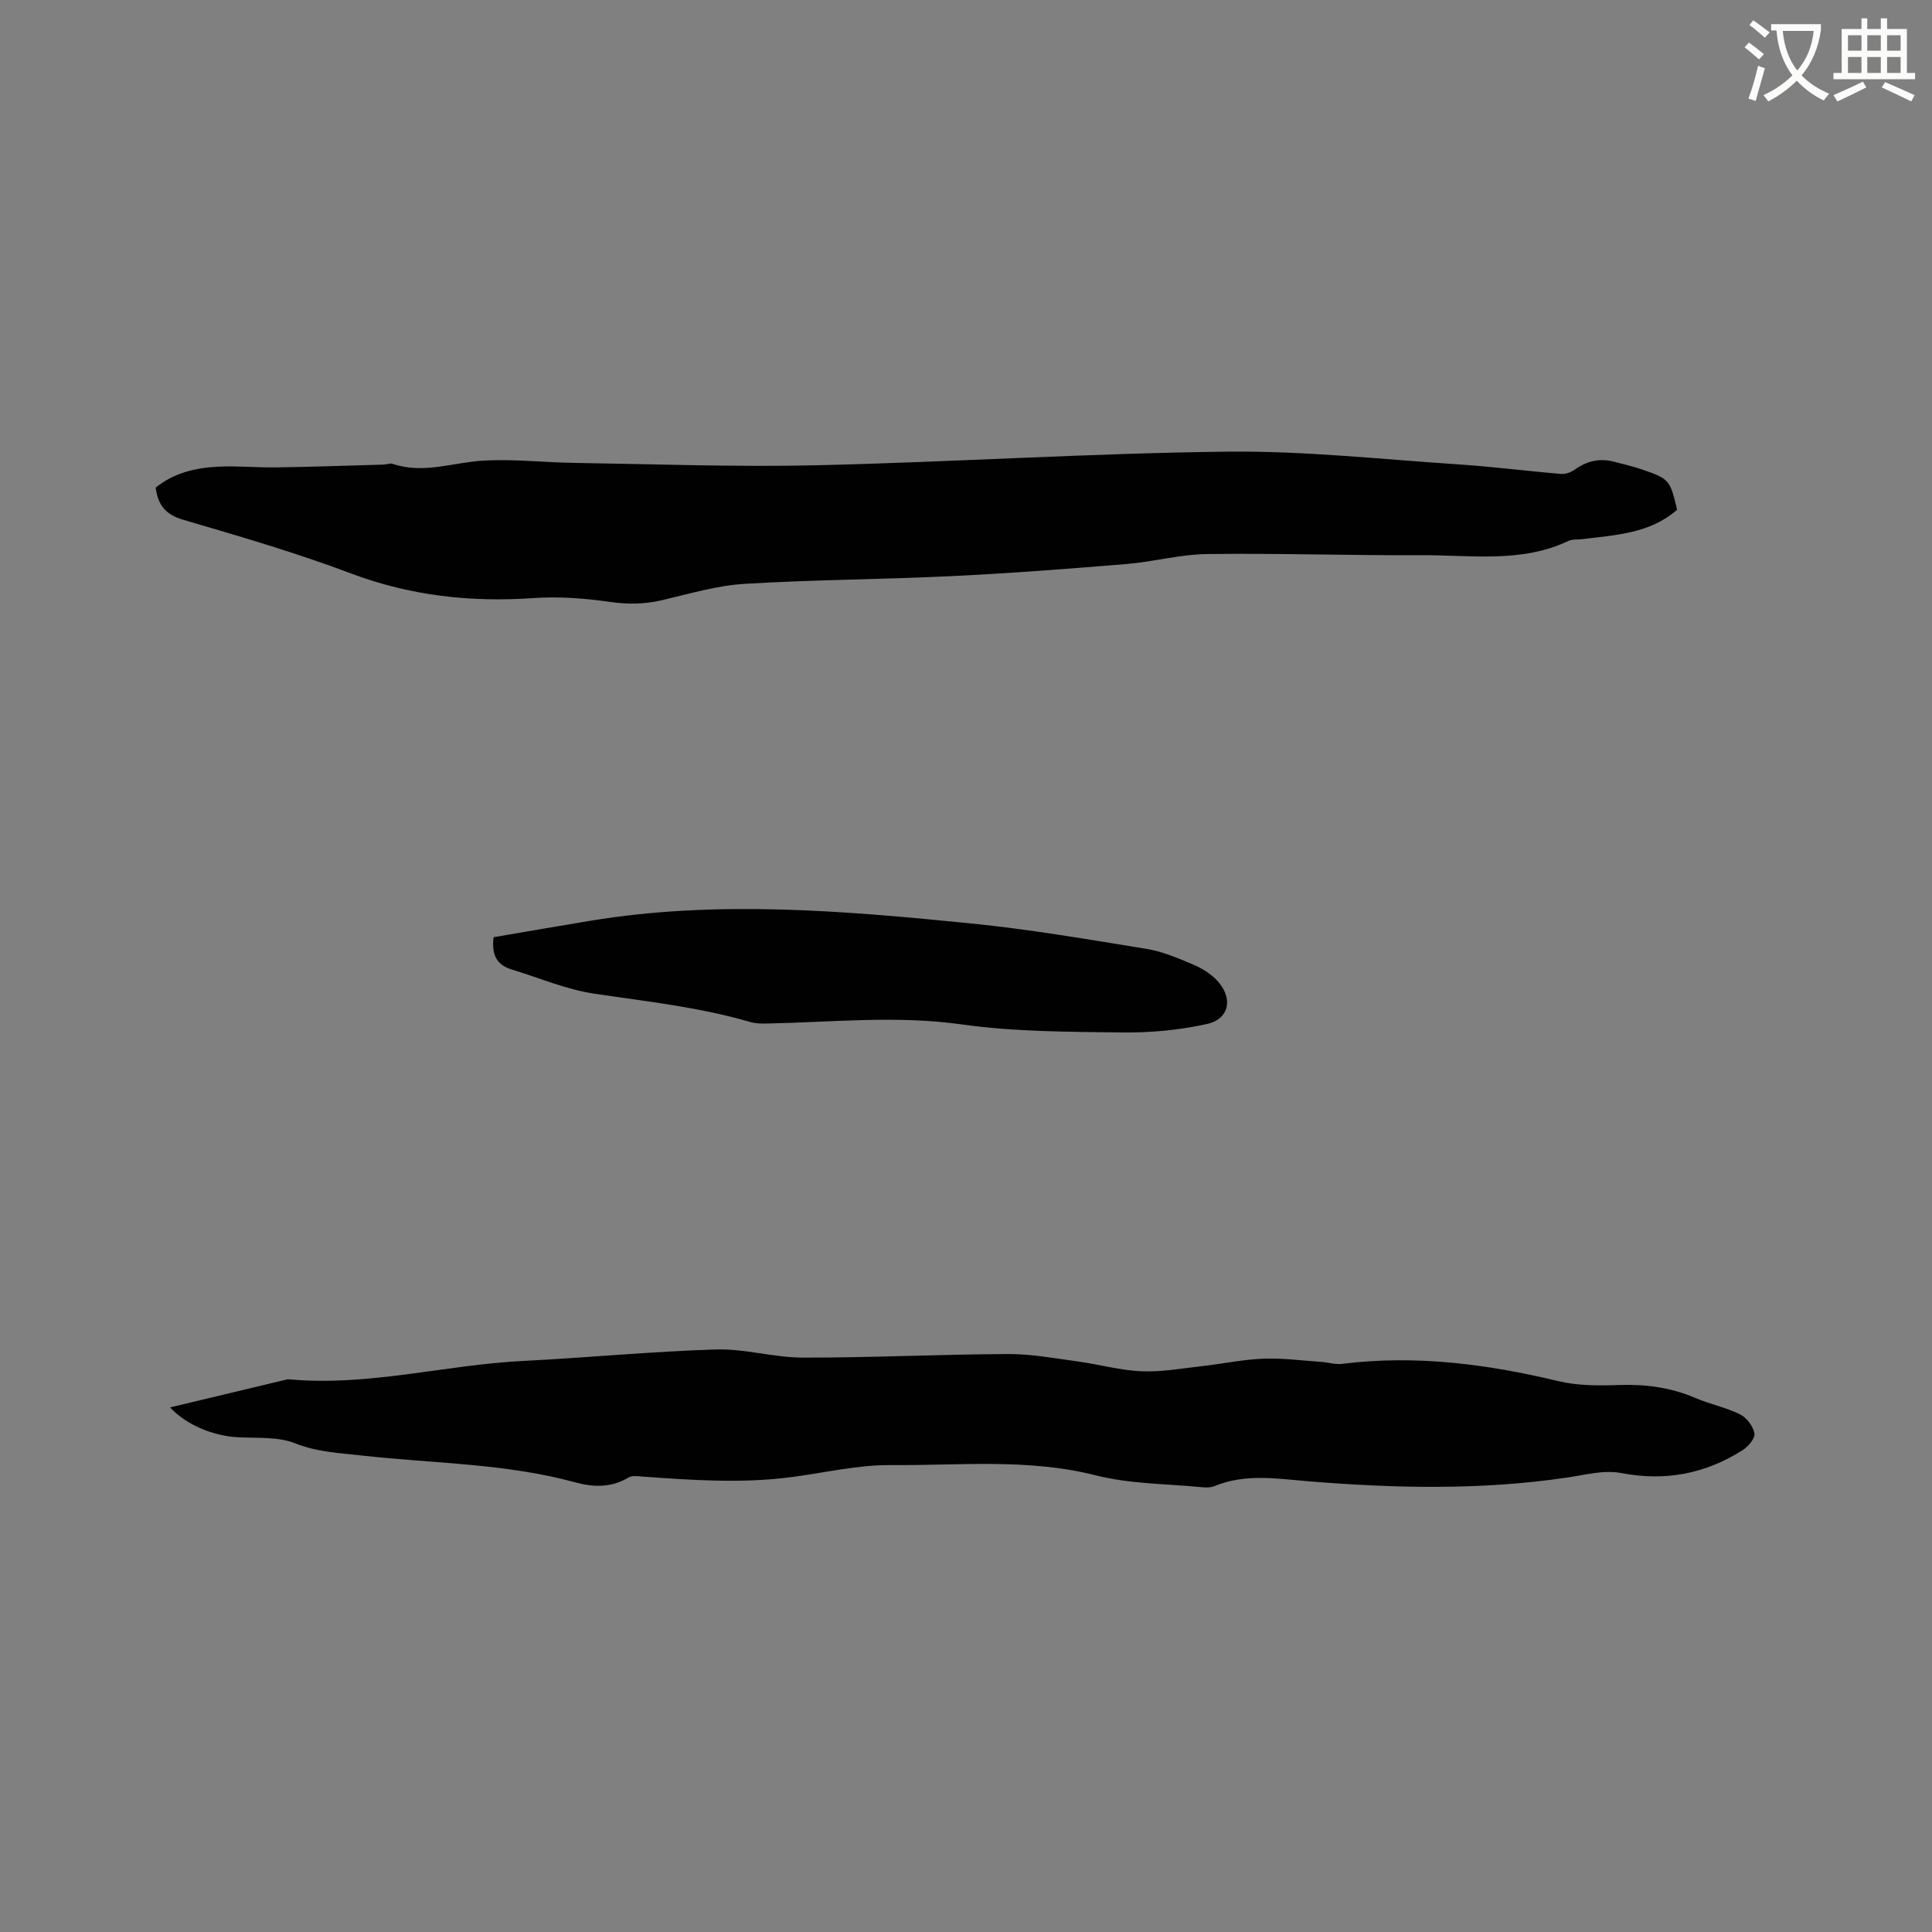
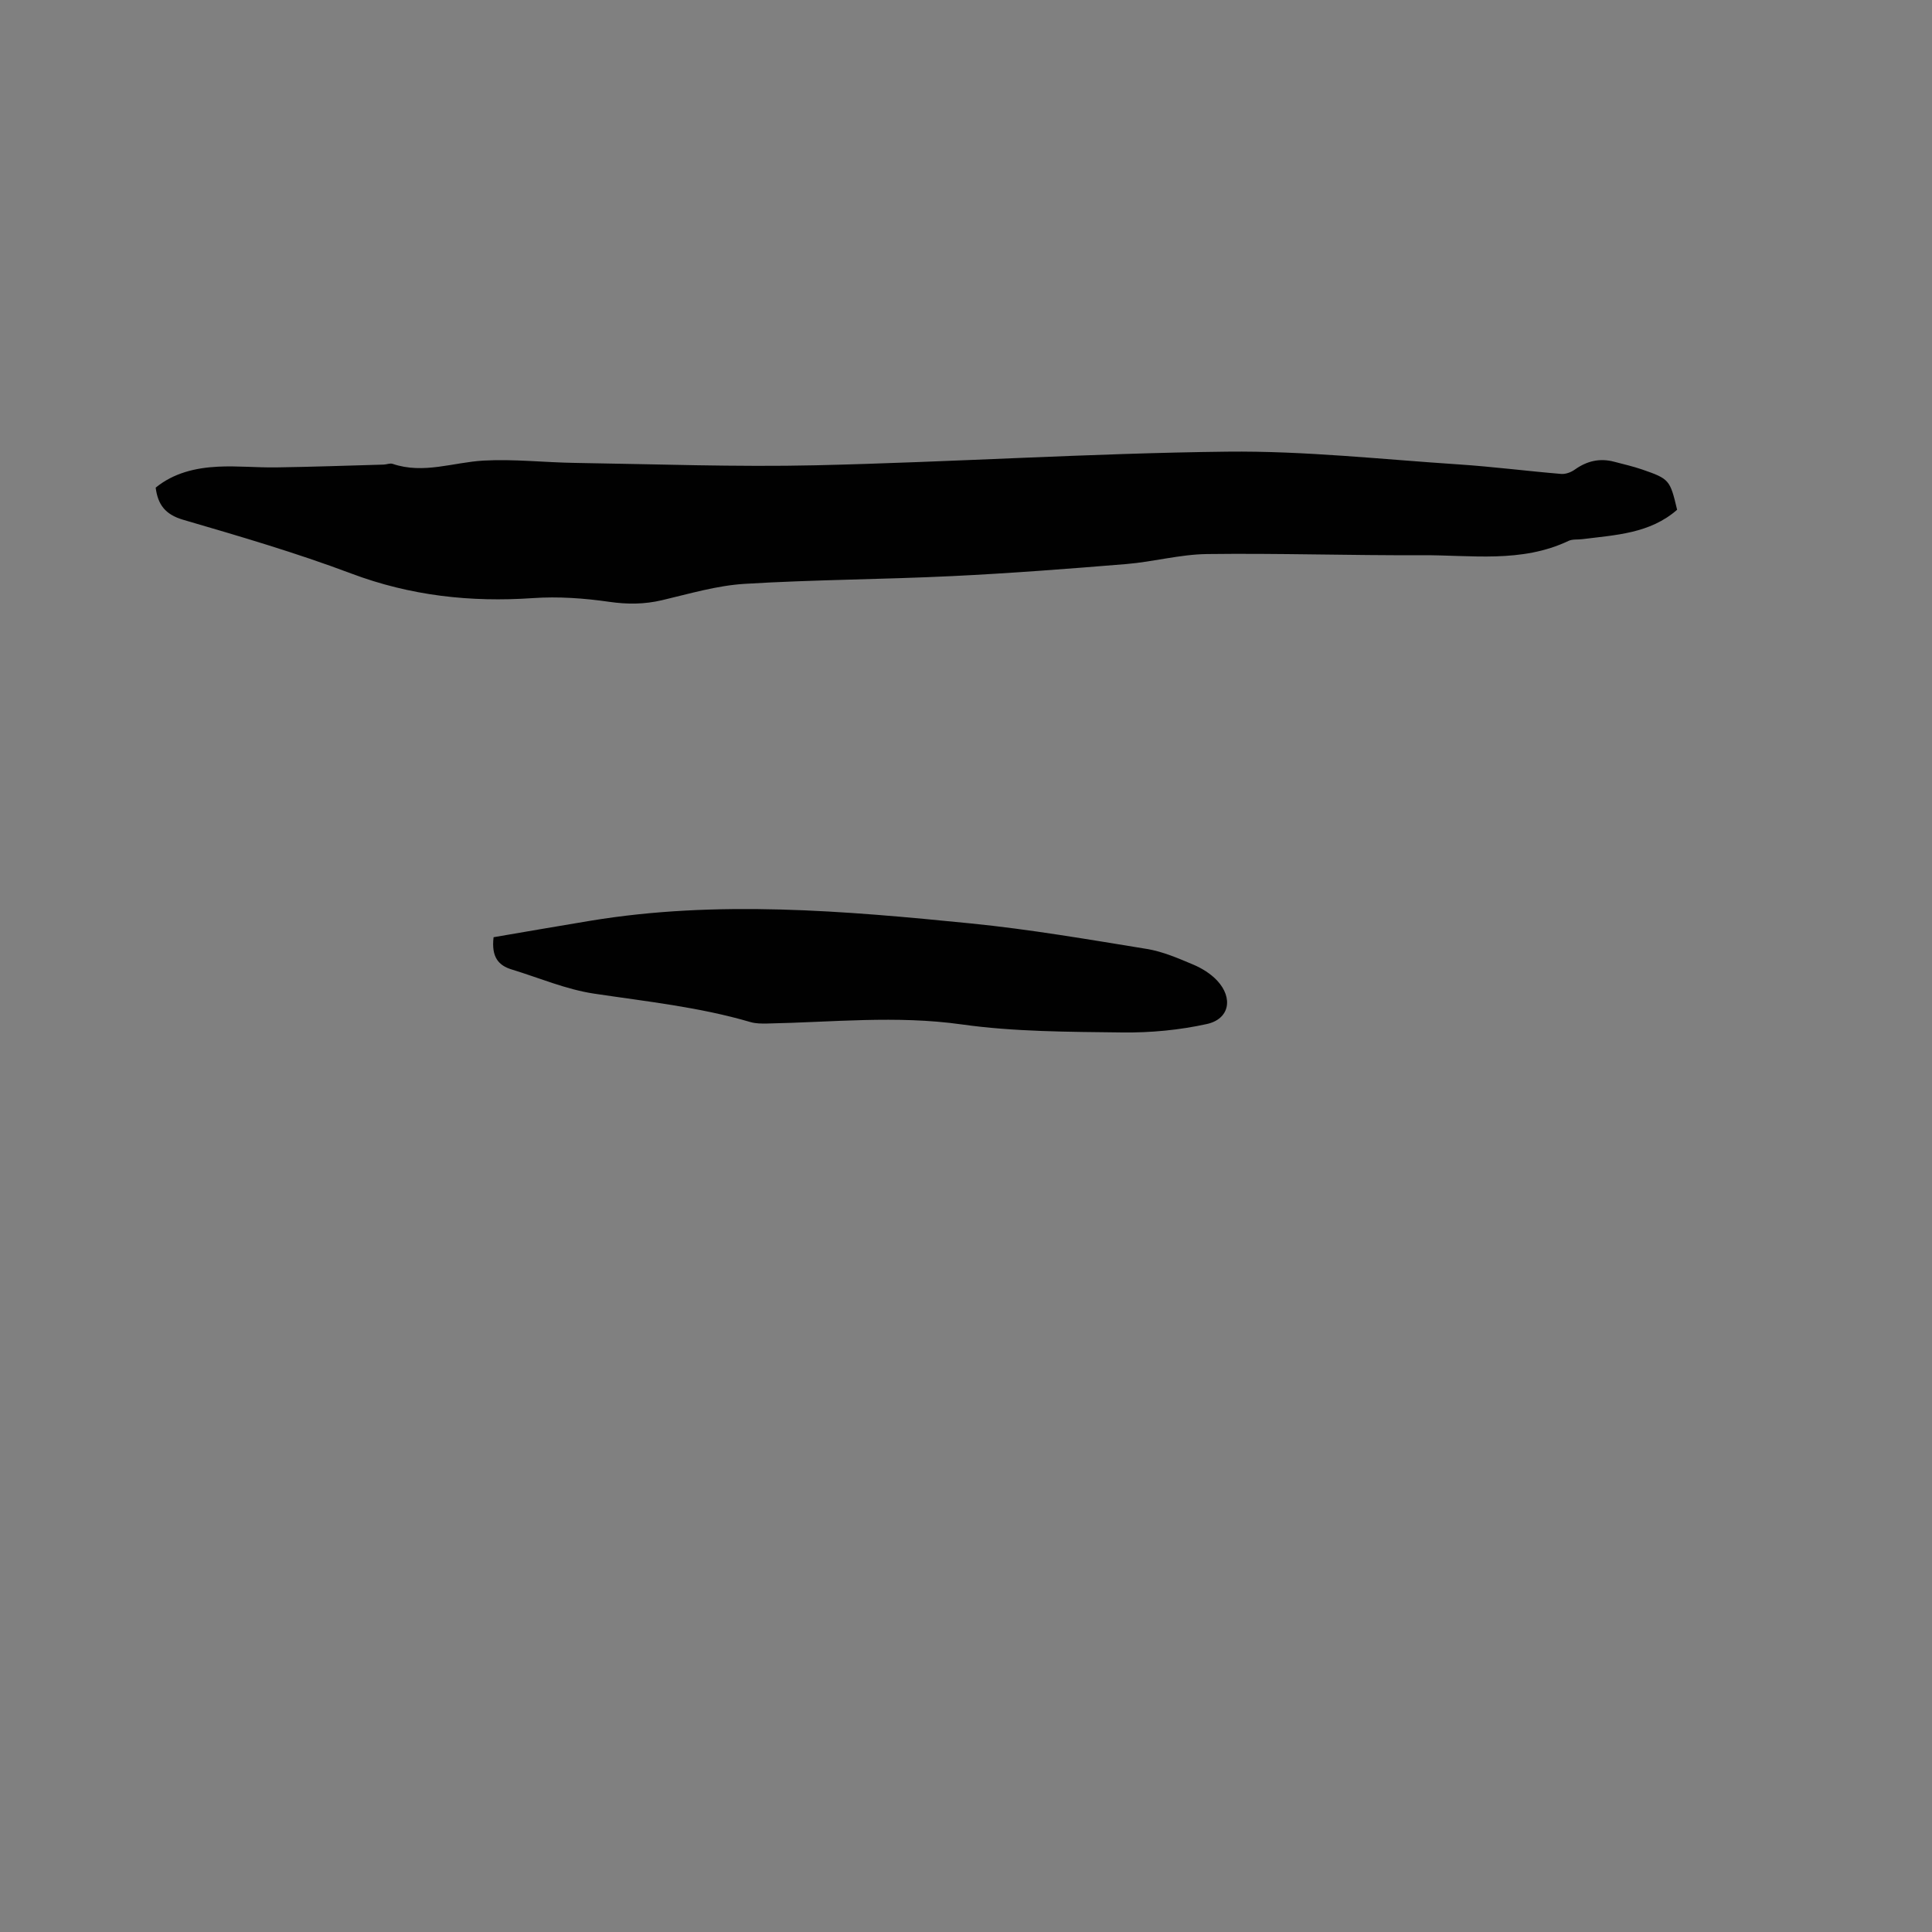
<svg xmlns="http://www.w3.org/2000/svg" enable-background="new 0 0 400 400" viewBox="0 0 400 400">
  <rect x="0" y="0" width="400" height="400" fill="#808080" stroke="none" />
-   <path d="m362.1 8.8c1.1.8 2.1 1.6 3.1 2.4l-1 1.1c-1.3-1.1-2.3-2-3-2.5zm1.9 4.8c.5.2.9.4 1.4.5-.6 2.3-1.3 4.5-1.9 6.8l-1.5-.5c.8-2.1 1.4-4.3 2-6.8zm-1-9.4c1.3.9 2.4 1.8 3.4 2.5l-1 1.1c-1.4-1.2-2.4-2.1-3.2-2.6zm3.7 2.2v-1.4h10.3v1.2c-.5 3.6-1.8 6.8-4 9.4 1.5 1.6 3.4 2.8 5.7 3.8-.3.4-.7.8-1.1 1.4-2.3-1.1-4.1-2.5-5.6-4.1-1.6 1.6-3.6 3.1-5.9 4.3-.3-.5-.7-.9-1-1.3 2.4-1.1 4.4-2.5 6-4.1-1.9-2.5-3-5.6-3.3-9.3h-1.1zm8.8 0h-6.4c.3 3.3 1.3 6 3 8.2 2-2.3 3.1-5.1 3.4-8.2z" fill="#fbfcfa" />
-   <path d="m385.3 3.8h1.3v2.2h2.8v-2.2h1.3v2.2h4.1v9.1h1.7v1.3h-16.9v-1.3h1.7v-9.1h4.1v-2.2zm.4 13.1.7 1.2c-1.8.9-3.8 1.9-6 2.9-.2-.4-.5-.8-.8-1.3 2.3-1 4.3-1.9 6.1-2.8zm-3.1-6.4h2.8v-3.2h-2.8zm0 4.6h2.8v-3.3h-2.8zm4-4.6h2.8v-3.2h-2.8zm0 4.6h2.8v-3.3h-2.8zm3.7 1.9c2.1.9 4.1 1.8 6.1 2.7l-.7 1.3c-2.2-1.1-4.2-2-6.1-2.9zm3.2-9.7h-2.8v3.2h2.8zm-2.8 7.8h2.8v-3.3h-2.8z" fill="#fbfcfa" />
  <g fill="#010101">
-     <path d="m35.21 291.39c8.13-1.94 16.11-3.85 24.09-5.76.2-.05.42-.07.63-.05 16.33 1.5 32.19-3 48.35-3.81 13.33-.67 26.63-1.97 39.96-2.38 5.96-.18 11.97 1.68 17.96 1.69 14.18.02 28.36-.68 42.54-.74 4.81-.02 9.64.89 14.44 1.54 4.4.6 8.76 1.85 13.17 2.03 4.18.17 8.41-.61 12.61-1.08 4.21-.47 8.39-1.37 12.61-1.53 3.96-.15 7.95.39 11.93.66 1.47.1 2.97.59 4.39.41 15.16-1.89 29.97.03 44.71 3.57 4.04.97 8.41.96 12.61.81 5.51-.19 10.73.51 15.81 2.69 3.01 1.29 6.31 1.94 9.22 3.38 1.37.68 2.72 2.45 3 3.93.19.99-1.27 2.74-2.42 3.47-7.74 4.92-16.03 6.52-25.21 4.75-3.53-.68-7.45.4-11.15.94-17.72 2.63-35.5 2.23-53.27.8-6.65-.54-13.23-1.7-19.71.96-.75.31-1.68.33-2.5.25-7.38-.73-14.97-.65-22.08-2.46-14.08-3.57-28.28-2.01-42.42-2.13-6.82-.06-13.65 1.57-20.48 2.47-10.37 1.38-20.72.65-31.08-.1-.93-.07-2.07-.24-2.78.19-3.56 2.16-7.33 2.04-11.07 1.01-14.43-3.95-29.35-3.89-44.06-5.54-4.67-.53-9.29-.7-13.88-2.53-3.56-1.42-7.89-1.06-11.88-1.26-5.04-.25-10.72-2.57-14.04-6.18z" />
    <path d="m32.23 100.96c3.73-3.04 8.24-4.11 12.92-4.34 4.01-.2 8.05.21 12.07.15 7.4-.11 14.8-.37 22.2-.58.63-.02 1.34-.34 1.88-.15 6.39 2.17 12.55-.33 18.82-.68 6.3-.35 12.64.39 18.97.48 16.64.25 33.29.87 49.91.49 28.38-.66 56.74-2.5 85.11-2.82 15.95-.18 31.93 1.59 47.89 2.64 7.08.47 14.13 1.38 21.21 1.97.93.08 2.06-.34 2.84-.9 2.5-1.78 5.15-2.41 8.12-1.63 1.94.51 3.91.96 5.81 1.61 5.65 1.95 5.78 2.15 7.25 8.34-5.64 4.94-12.74 5.22-19.65 6.09-.95.12-2.01-.03-2.82.35-9.77 4.64-20.17 2.92-30.35 2.97-14.84.07-29.69-.43-44.52-.24-5.57.07-11.11 1.61-16.7 2.07-12.04.99-24.09 1.92-36.15 2.5-14.28.69-28.6.73-42.87 1.6-5.75.35-11.43 2.05-17.09 3.38-3.68.87-7.19.88-10.95.34-5.2-.75-10.56-1.13-15.78-.77-12.95.89-25.39-.48-37.66-5.1-11.38-4.28-23.1-7.71-34.78-11.12-3.66-1.08-5.22-3.08-5.68-6.65z" />
    <path d="m102.19 194.04c6.52-1.11 13.26-2.29 20-3.4 26.31-4.34 52.61-2.07 78.85.55 12.19 1.22 24.3 3.31 36.41 5.28 3.29.54 6.49 1.93 9.6 3.24 1.8.76 3.62 1.89 4.95 3.31 3.36 3.61 2.56 7.95-2.12 8.99-5.7 1.26-11.68 1.82-17.53 1.75-11.11-.14-22.32-.13-33.28-1.67-13.5-1.9-26.82-.44-40.23-.18-1.15.02-2.37.02-3.46-.3-10.6-3.11-21.52-4.26-32.39-5.89-5.79-.87-11.35-3.26-17.01-4.99-2.72-.82-4.29-2.52-3.79-6.69z" />
  </g>
</svg>